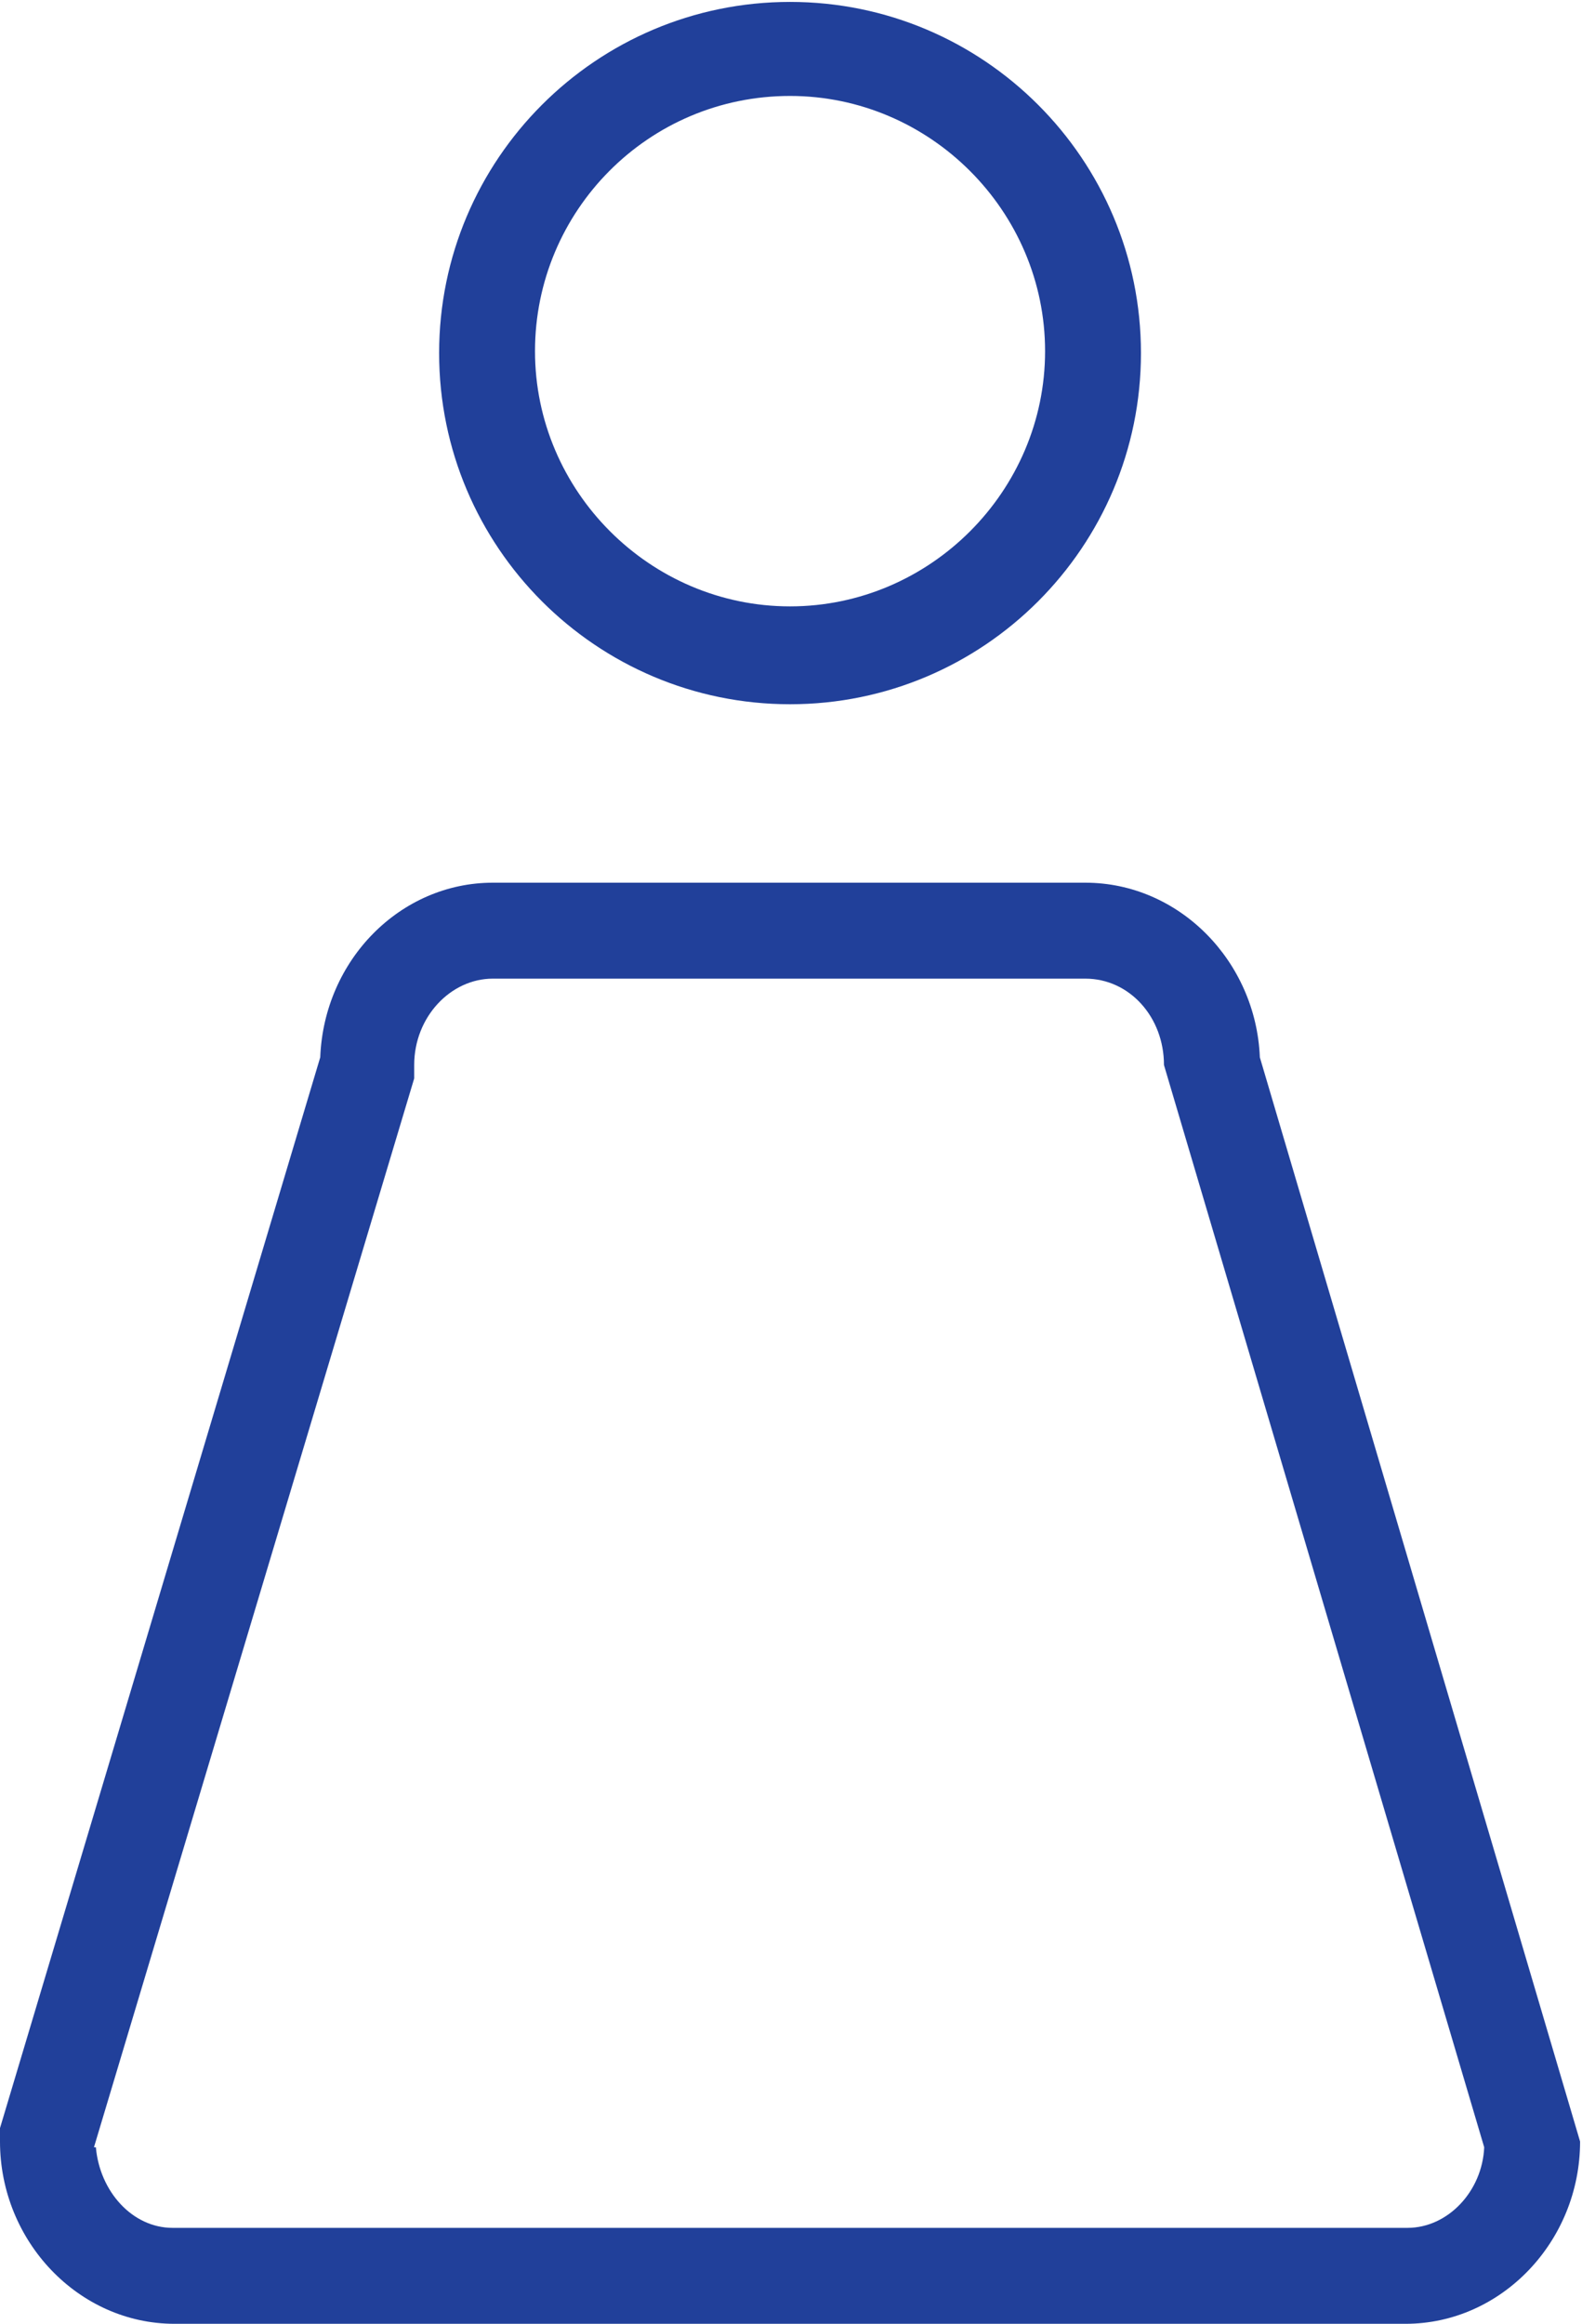
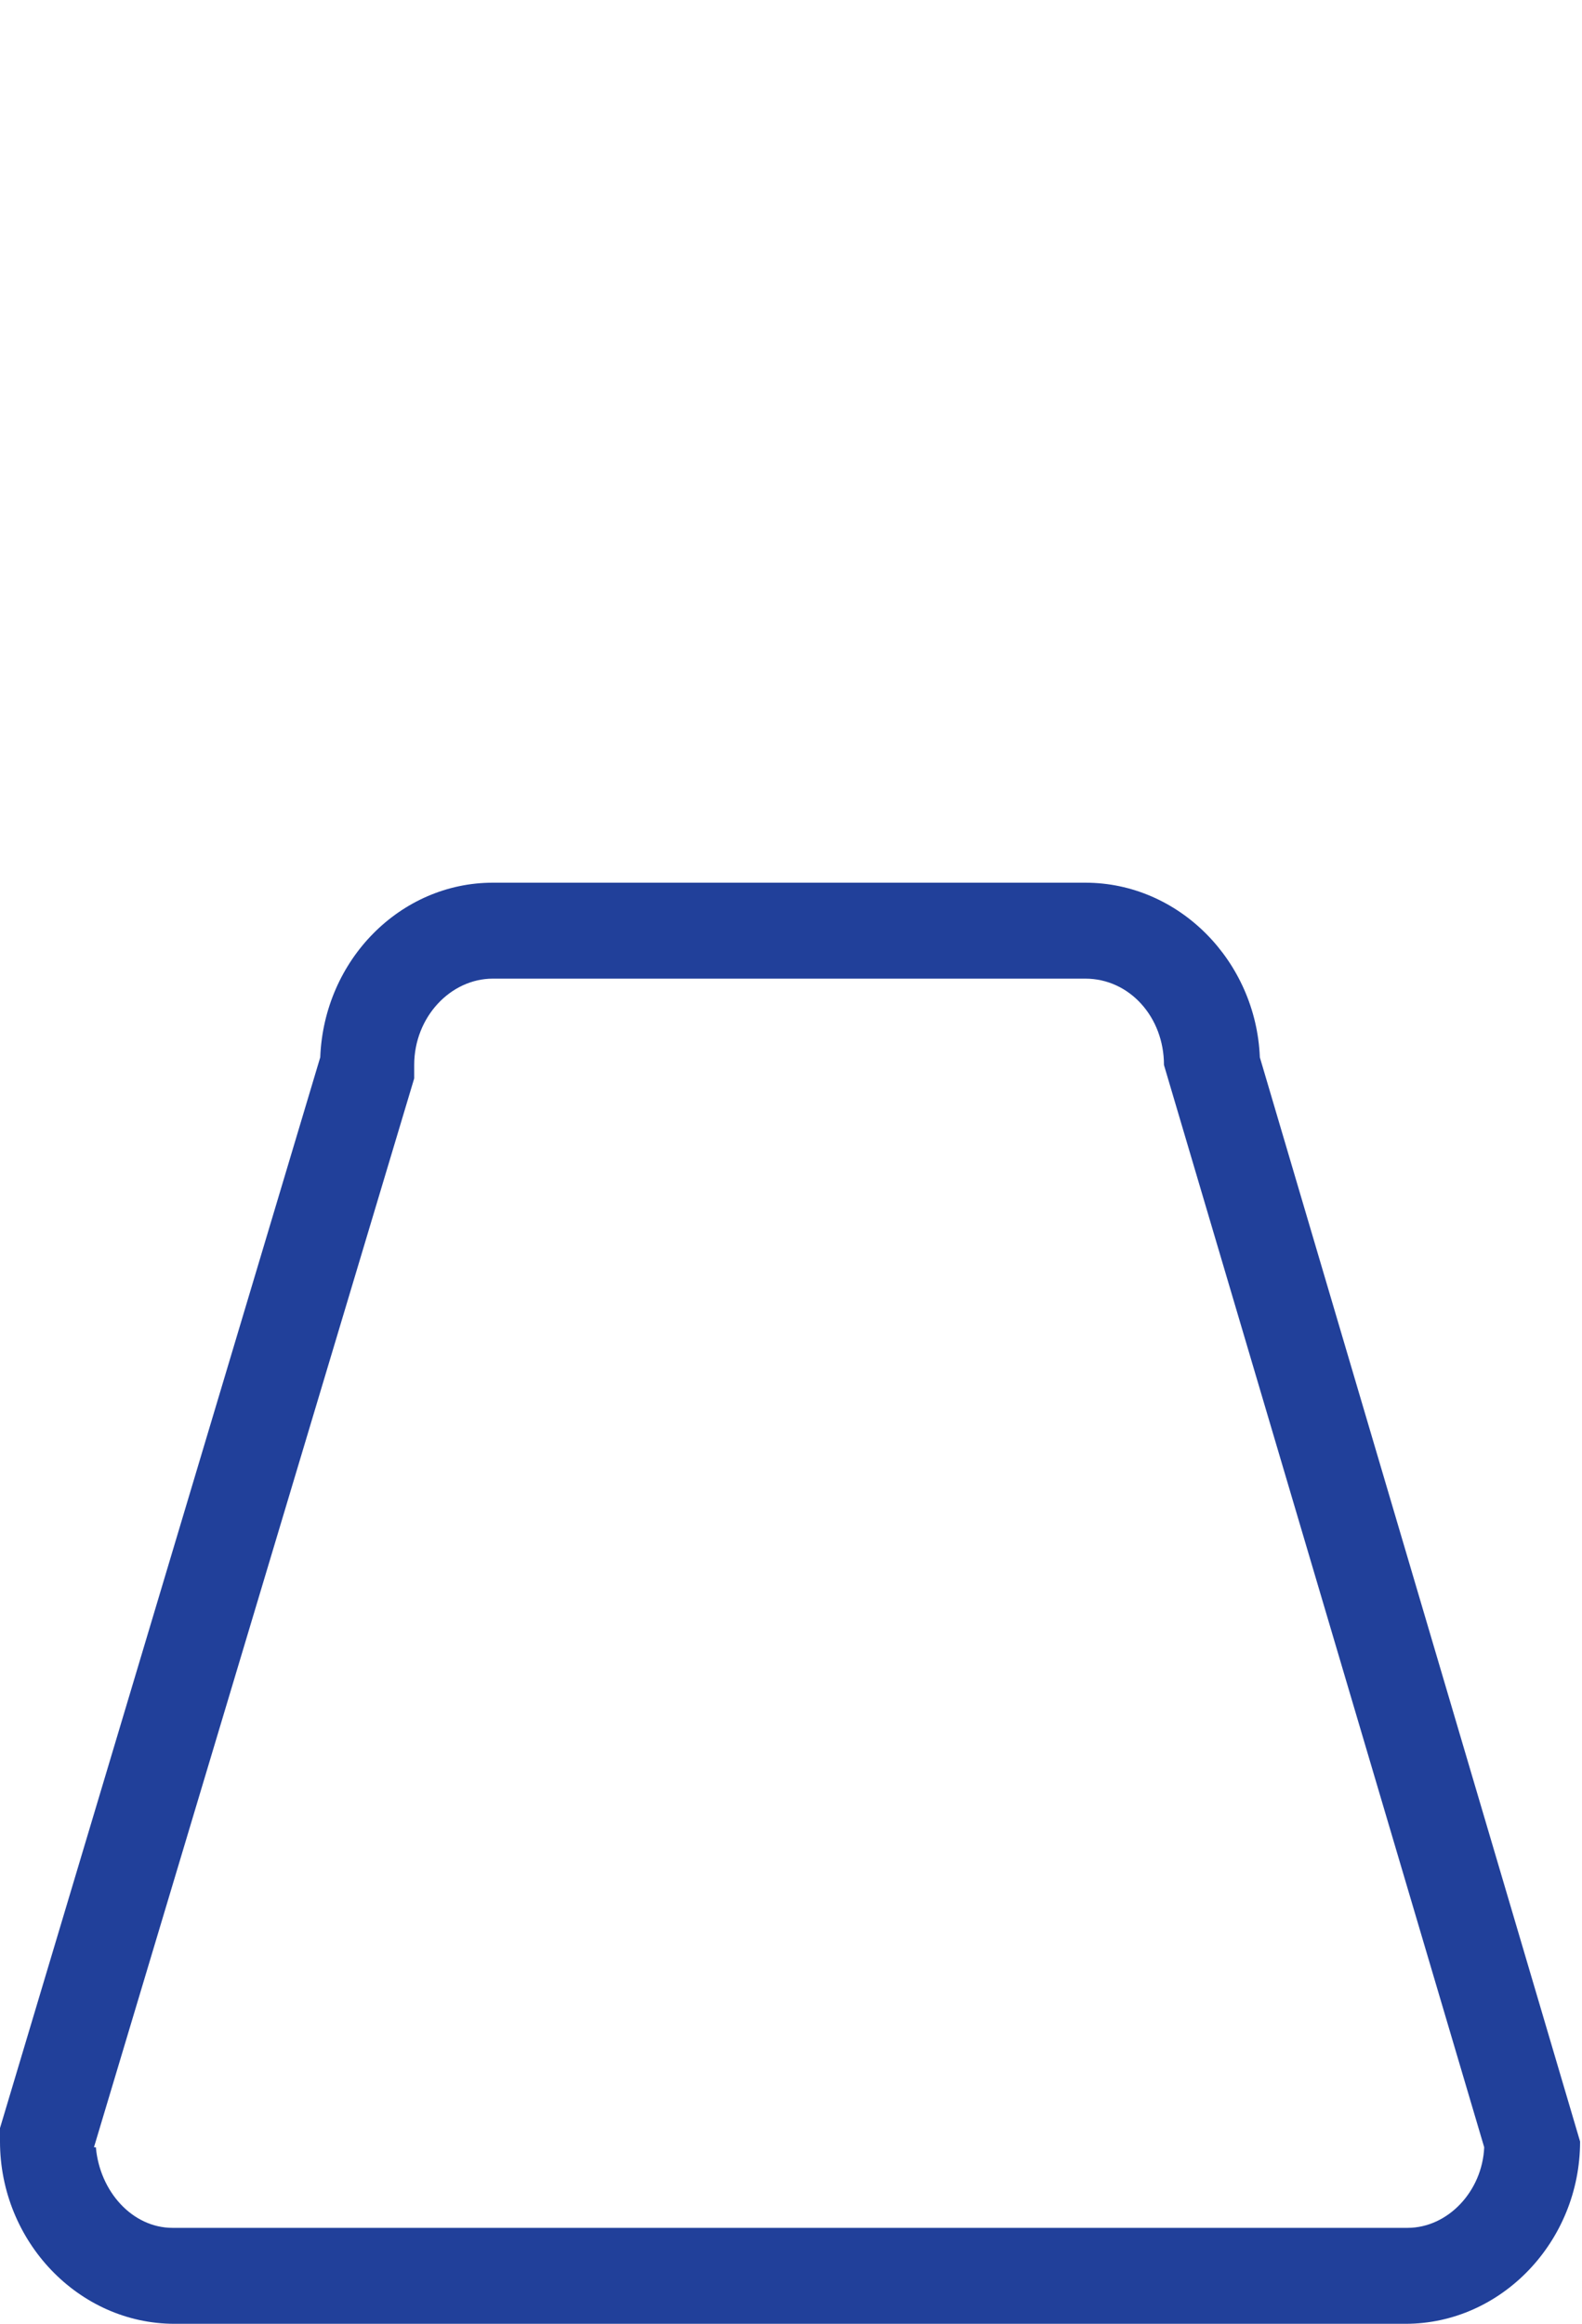
<svg xmlns="http://www.w3.org/2000/svg" id="Layer_2" data-name="Layer 2" viewBox="0 0 8.25 12.11">
  <defs>
    <style>
      .cls-1 {
        fill: #21409a;
      }
    </style>
  </defs>
  <g id="Layer_1-2" data-name="Layer 1">
    <g>
-       <path class="cls-1" d="M4.12,3.67c-1.01,0-1.83-.82-1.83-1.83s.82-1.83,1.83-1.83,1.83.82,1.83,1.83-.82,1.83-1.83,1.83ZM4.12.5c-.74,0-1.33.6-1.33,1.33s.6,1.33,1.33,1.33,1.33-.6,1.33-1.33-.6-1.33-1.33-1.33Z" />
      <path class="cls-1" d="M7.34,12.11H.91c-.5,0-.91-.43-.91-.95v-.07s1.67-5.58,1.67-5.58c.02-.51.42-.91.9-.91h3.09c.49,0,.89.41.91.91l1.67,5.65c0,.52-.41.95-.91.95ZM.5,11.19c.02.23.19.42.4.42h6.44c.21,0,.39-.19.4-.42l-1.67-5.64c0-.25-.18-.45-.41-.45h-3.09c-.22,0-.41.2-.41.45v.07s-1.67,5.57-1.67,5.57Z" />
    </g>
  </g>
</svg>